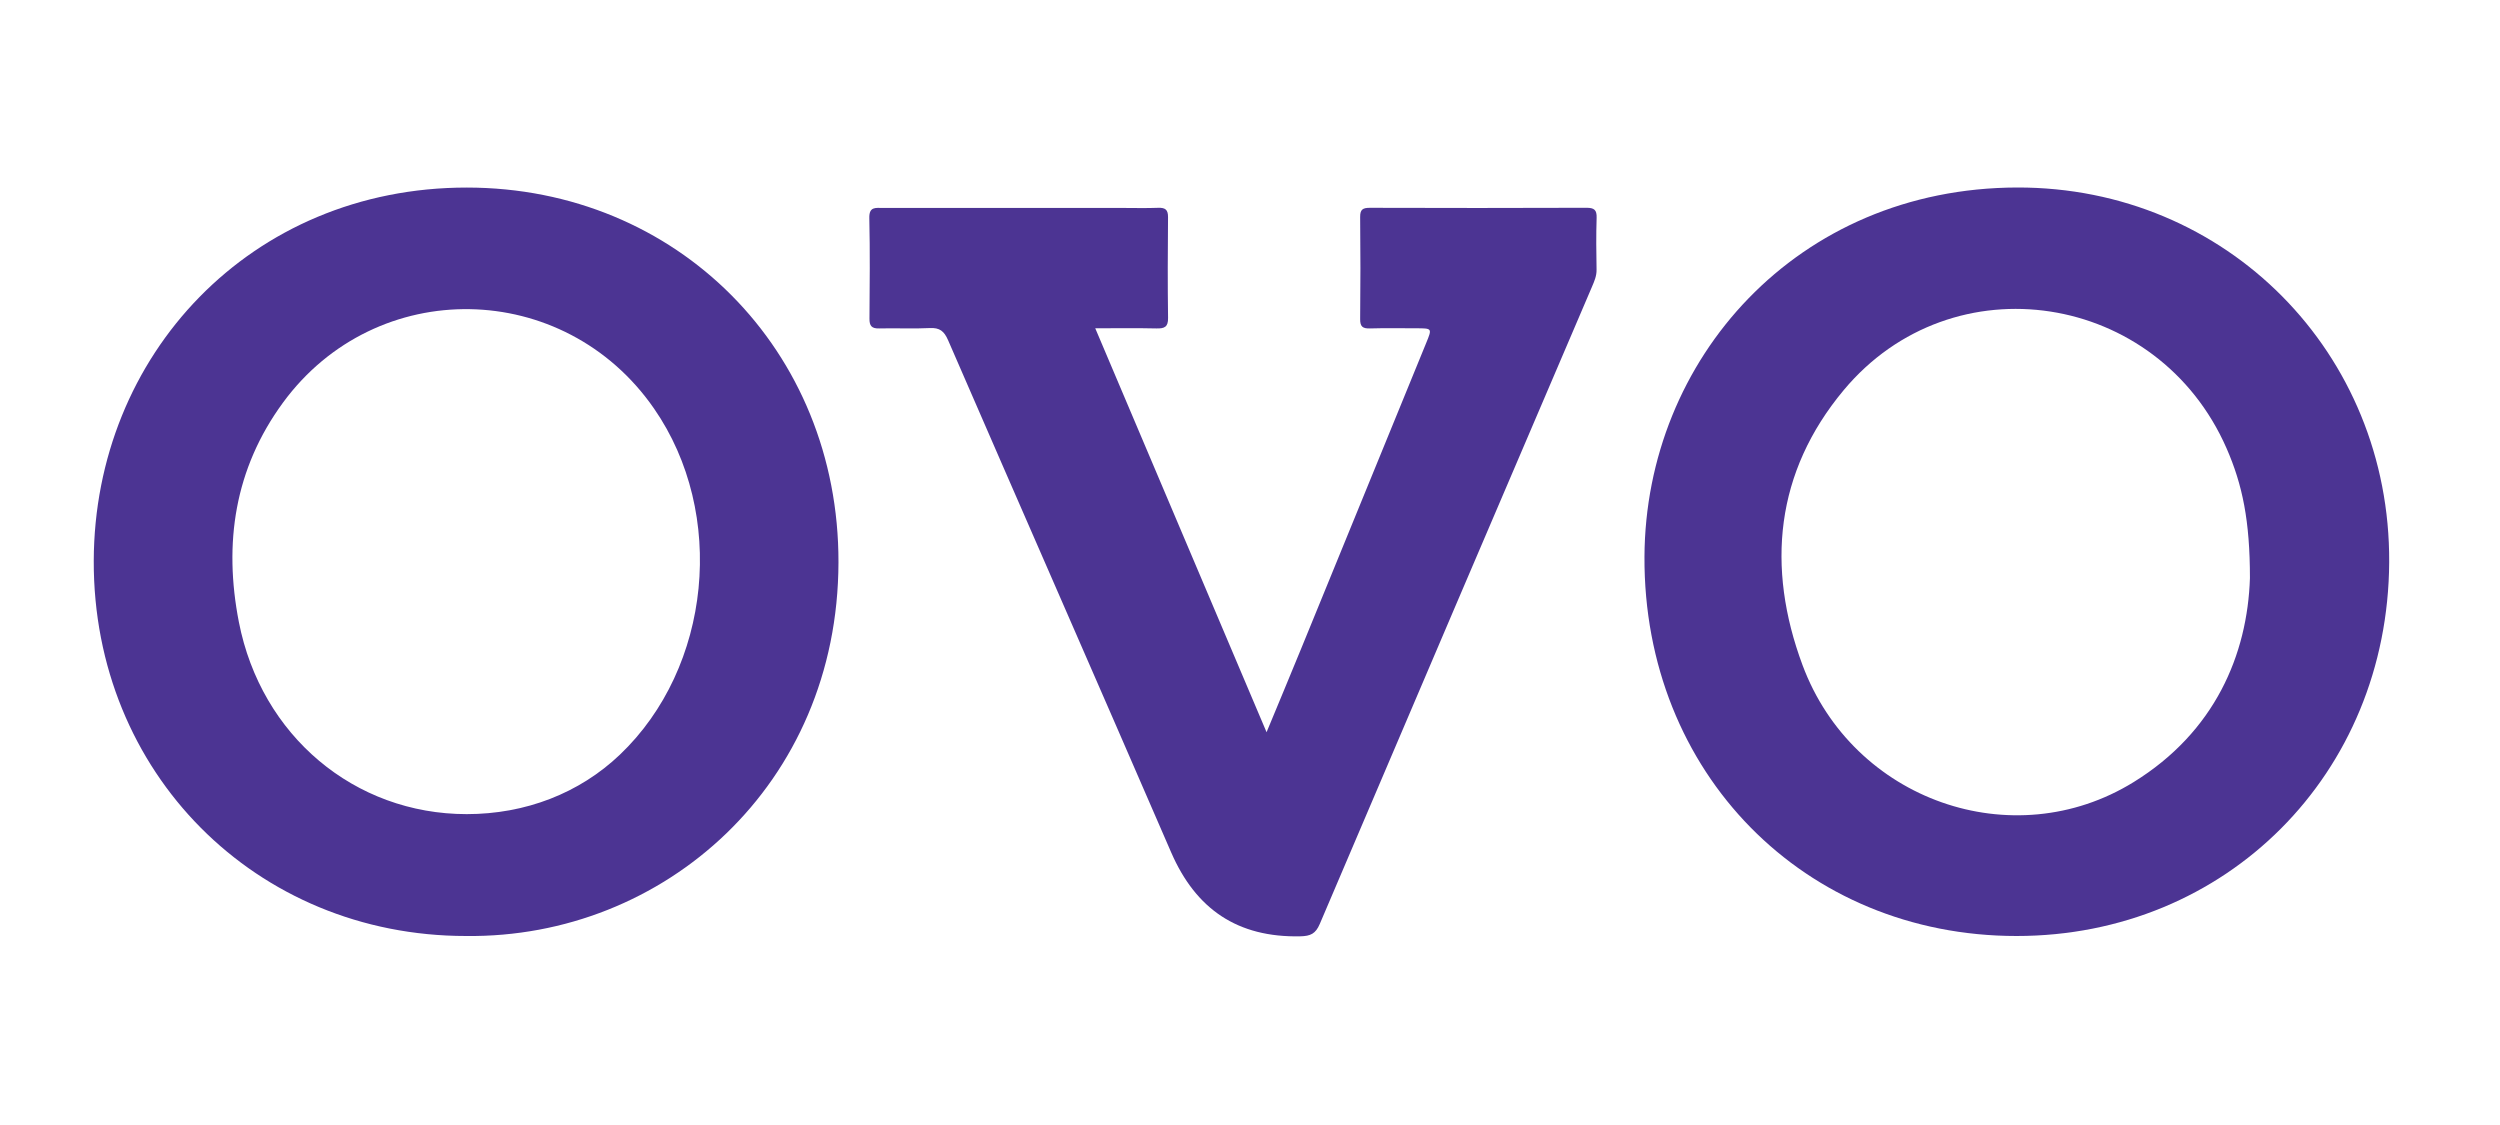
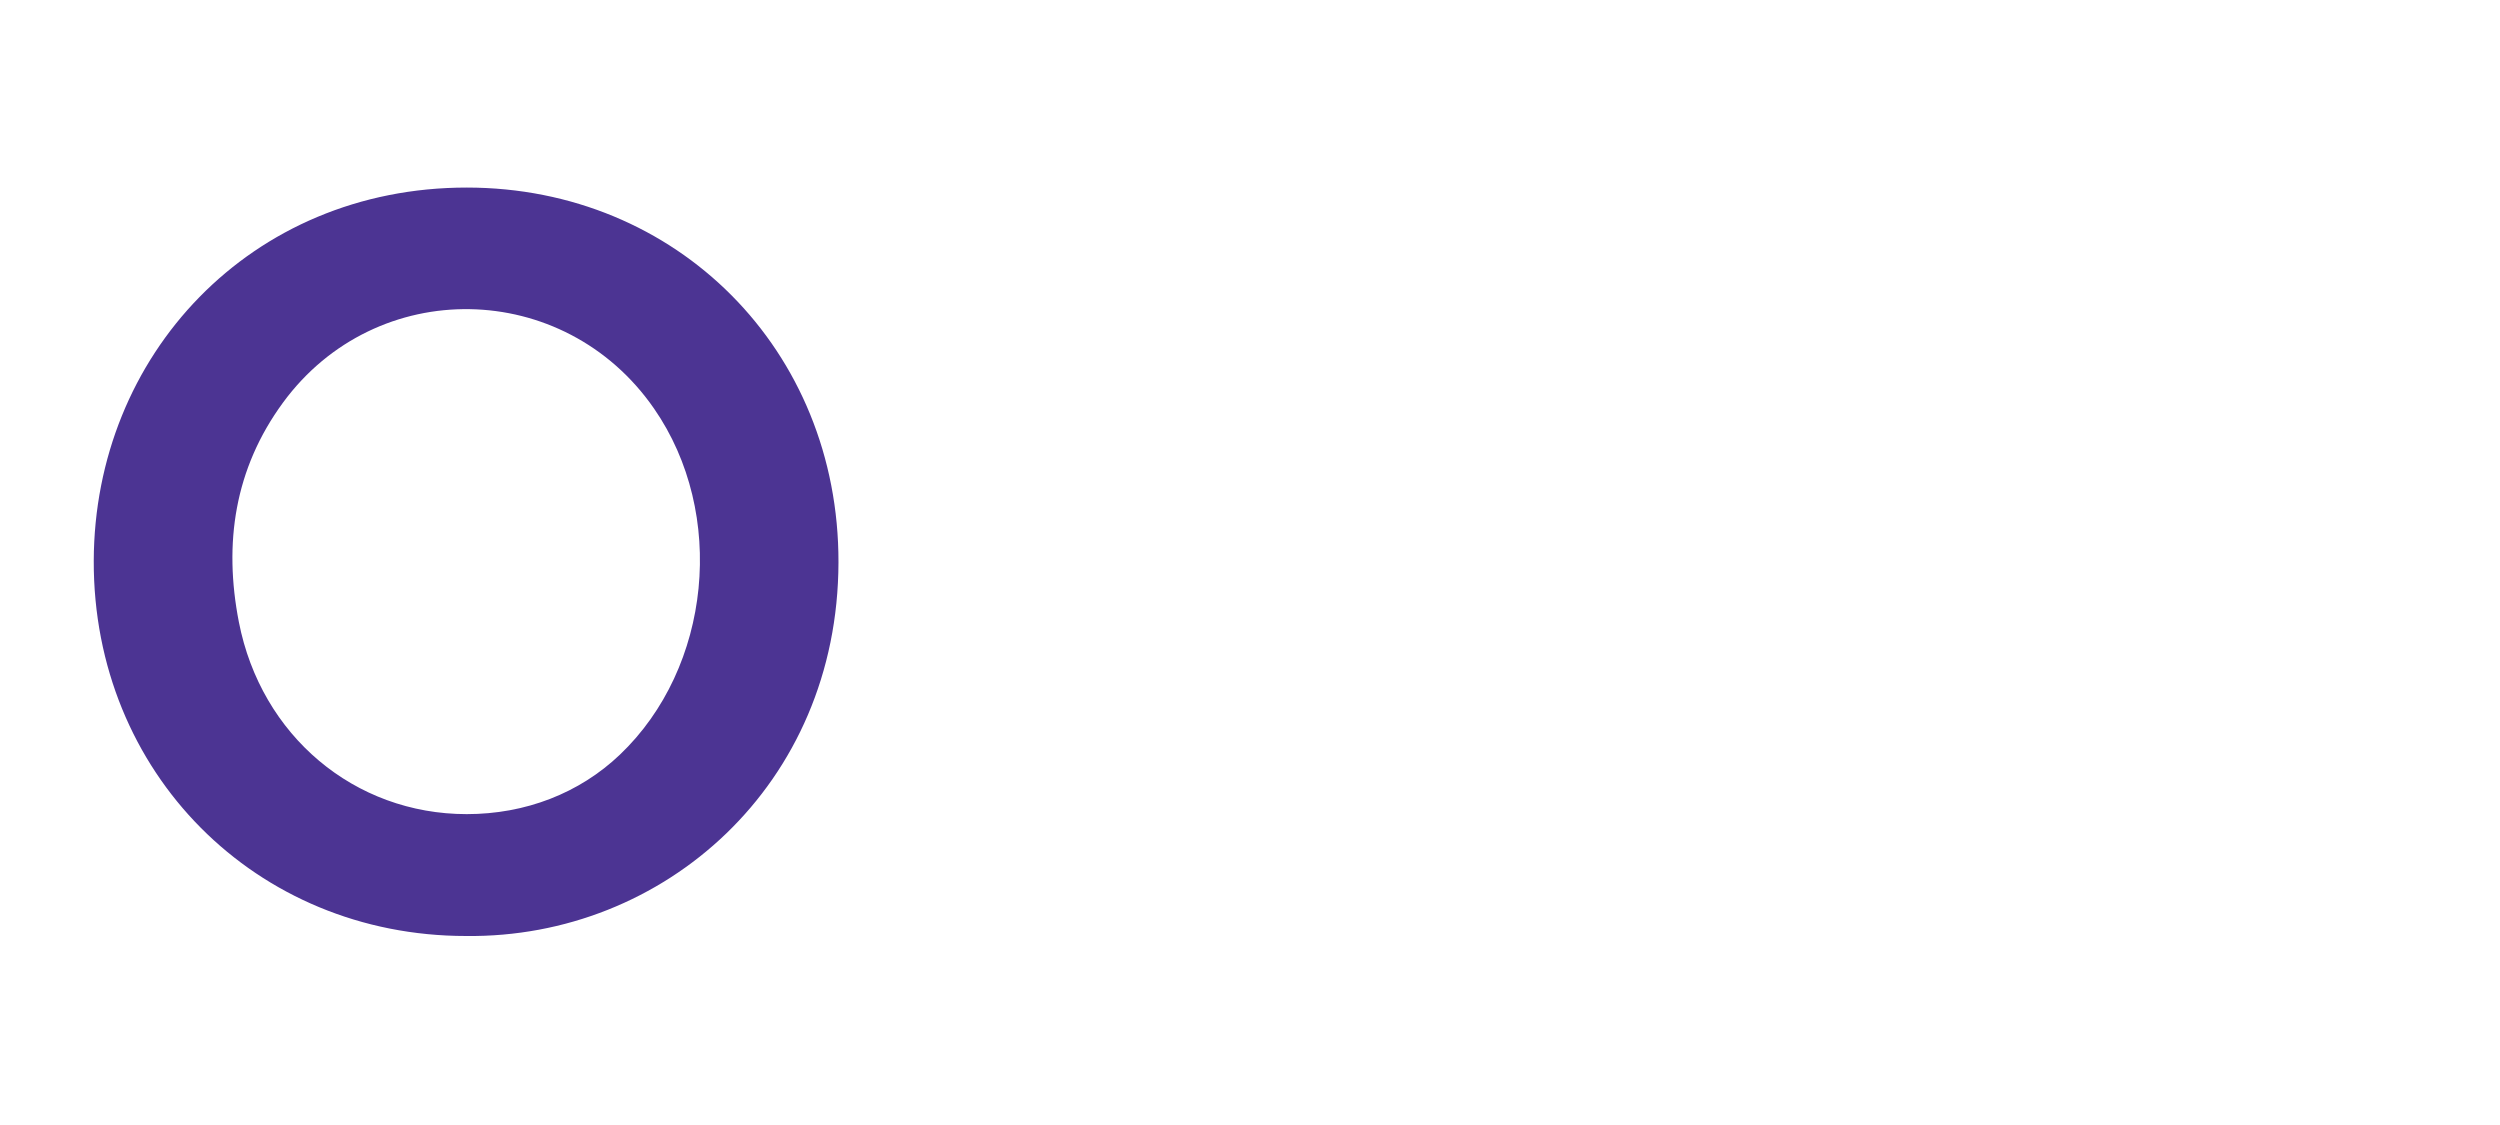
<svg xmlns="http://www.w3.org/2000/svg" width="80" height="36" viewBox="0 0 80 36" fill="none">
-   <path fill-rule="evenodd" clip-rule="evenodd" d="M35.048 10.505C36.886 14.839 38.693 19.098 40.53 23.431C40.917 22.498 41.277 21.635 41.632 20.769C42.969 17.503 44.304 14.235 45.641 10.968C45.83 10.506 45.83 10.506 45.322 10.505C44.827 10.505 44.332 10.495 43.838 10.51C43.609 10.516 43.522 10.455 43.525 10.212C43.536 9.123 43.537 8.033 43.525 6.944C43.522 6.699 43.613 6.65 43.837 6.65C46.145 6.657 48.454 6.658 50.762 6.649C51.013 6.648 51.101 6.714 51.092 6.972C51.074 7.523 51.08 8.076 51.09 8.628C51.094 8.832 51.017 9.003 50.941 9.182C48.035 15.974 45.128 22.767 42.234 29.564C42.1 29.88 41.937 29.955 41.609 29.962C39.607 30.005 38.268 29.099 37.477 27.276C35.108 21.808 32.712 16.352 30.339 10.887C30.212 10.596 30.071 10.481 29.751 10.498C29.212 10.526 28.672 10.495 28.132 10.51C27.893 10.516 27.821 10.427 27.823 10.199C27.831 9.125 27.842 8.05 27.818 6.976C27.809 6.606 28.021 6.654 28.247 6.654C30.795 6.654 33.343 6.654 35.891 6.654C36.281 6.654 36.671 6.665 37.06 6.65C37.289 6.642 37.379 6.709 37.377 6.95C37.367 8.024 37.363 9.099 37.378 10.173C37.383 10.467 37.26 10.516 37.003 10.51C36.375 10.495 35.746 10.505 35.048 10.505Z" fill="#4C3493" />
-   <path fill-rule="evenodd" clip-rule="evenodd" d="M68.275 25.028C64.415 27.411 59.294 25.618 57.681 21.284C56.514 18.148 56.809 15.109 58.998 12.485C62.485 8.305 69.056 9.336 71.25 14.346C71.761 15.514 71.998 16.67 71.998 18.499C71.918 20.949 70.876 23.422 68.275 25.028ZM64.553 6C57.502 6.014 52.653 11.501 52.623 17.814C52.59 24.731 57.739 29.952 64.531 29.952C71.241 29.952 76.416 24.761 76.454 17.991C76.49 11.3 71.251 5.987 64.553 6Z" fill="#4C3493" />
  <path fill-rule="evenodd" clip-rule="evenodd" d="M19.832 24.154C18.538 25.384 16.814 26.052 14.934 26.052C11.344 26.051 8.355 23.547 7.644 19.906C7.151 17.382 7.507 14.998 9.055 12.885C12.04 8.812 18.048 8.917 20.928 13.072C23.256 16.43 22.767 21.363 19.832 24.154ZM14.94 6.002C8.019 5.999 3.019 11.37 3 17.946C2.98 24.723 8.186 29.952 14.916 29.952C21.245 30.024 26.816 25.114 26.831 17.995C26.845 11.205 21.662 6.004 14.94 6.002Z" fill="#4C3493" />
</svg>